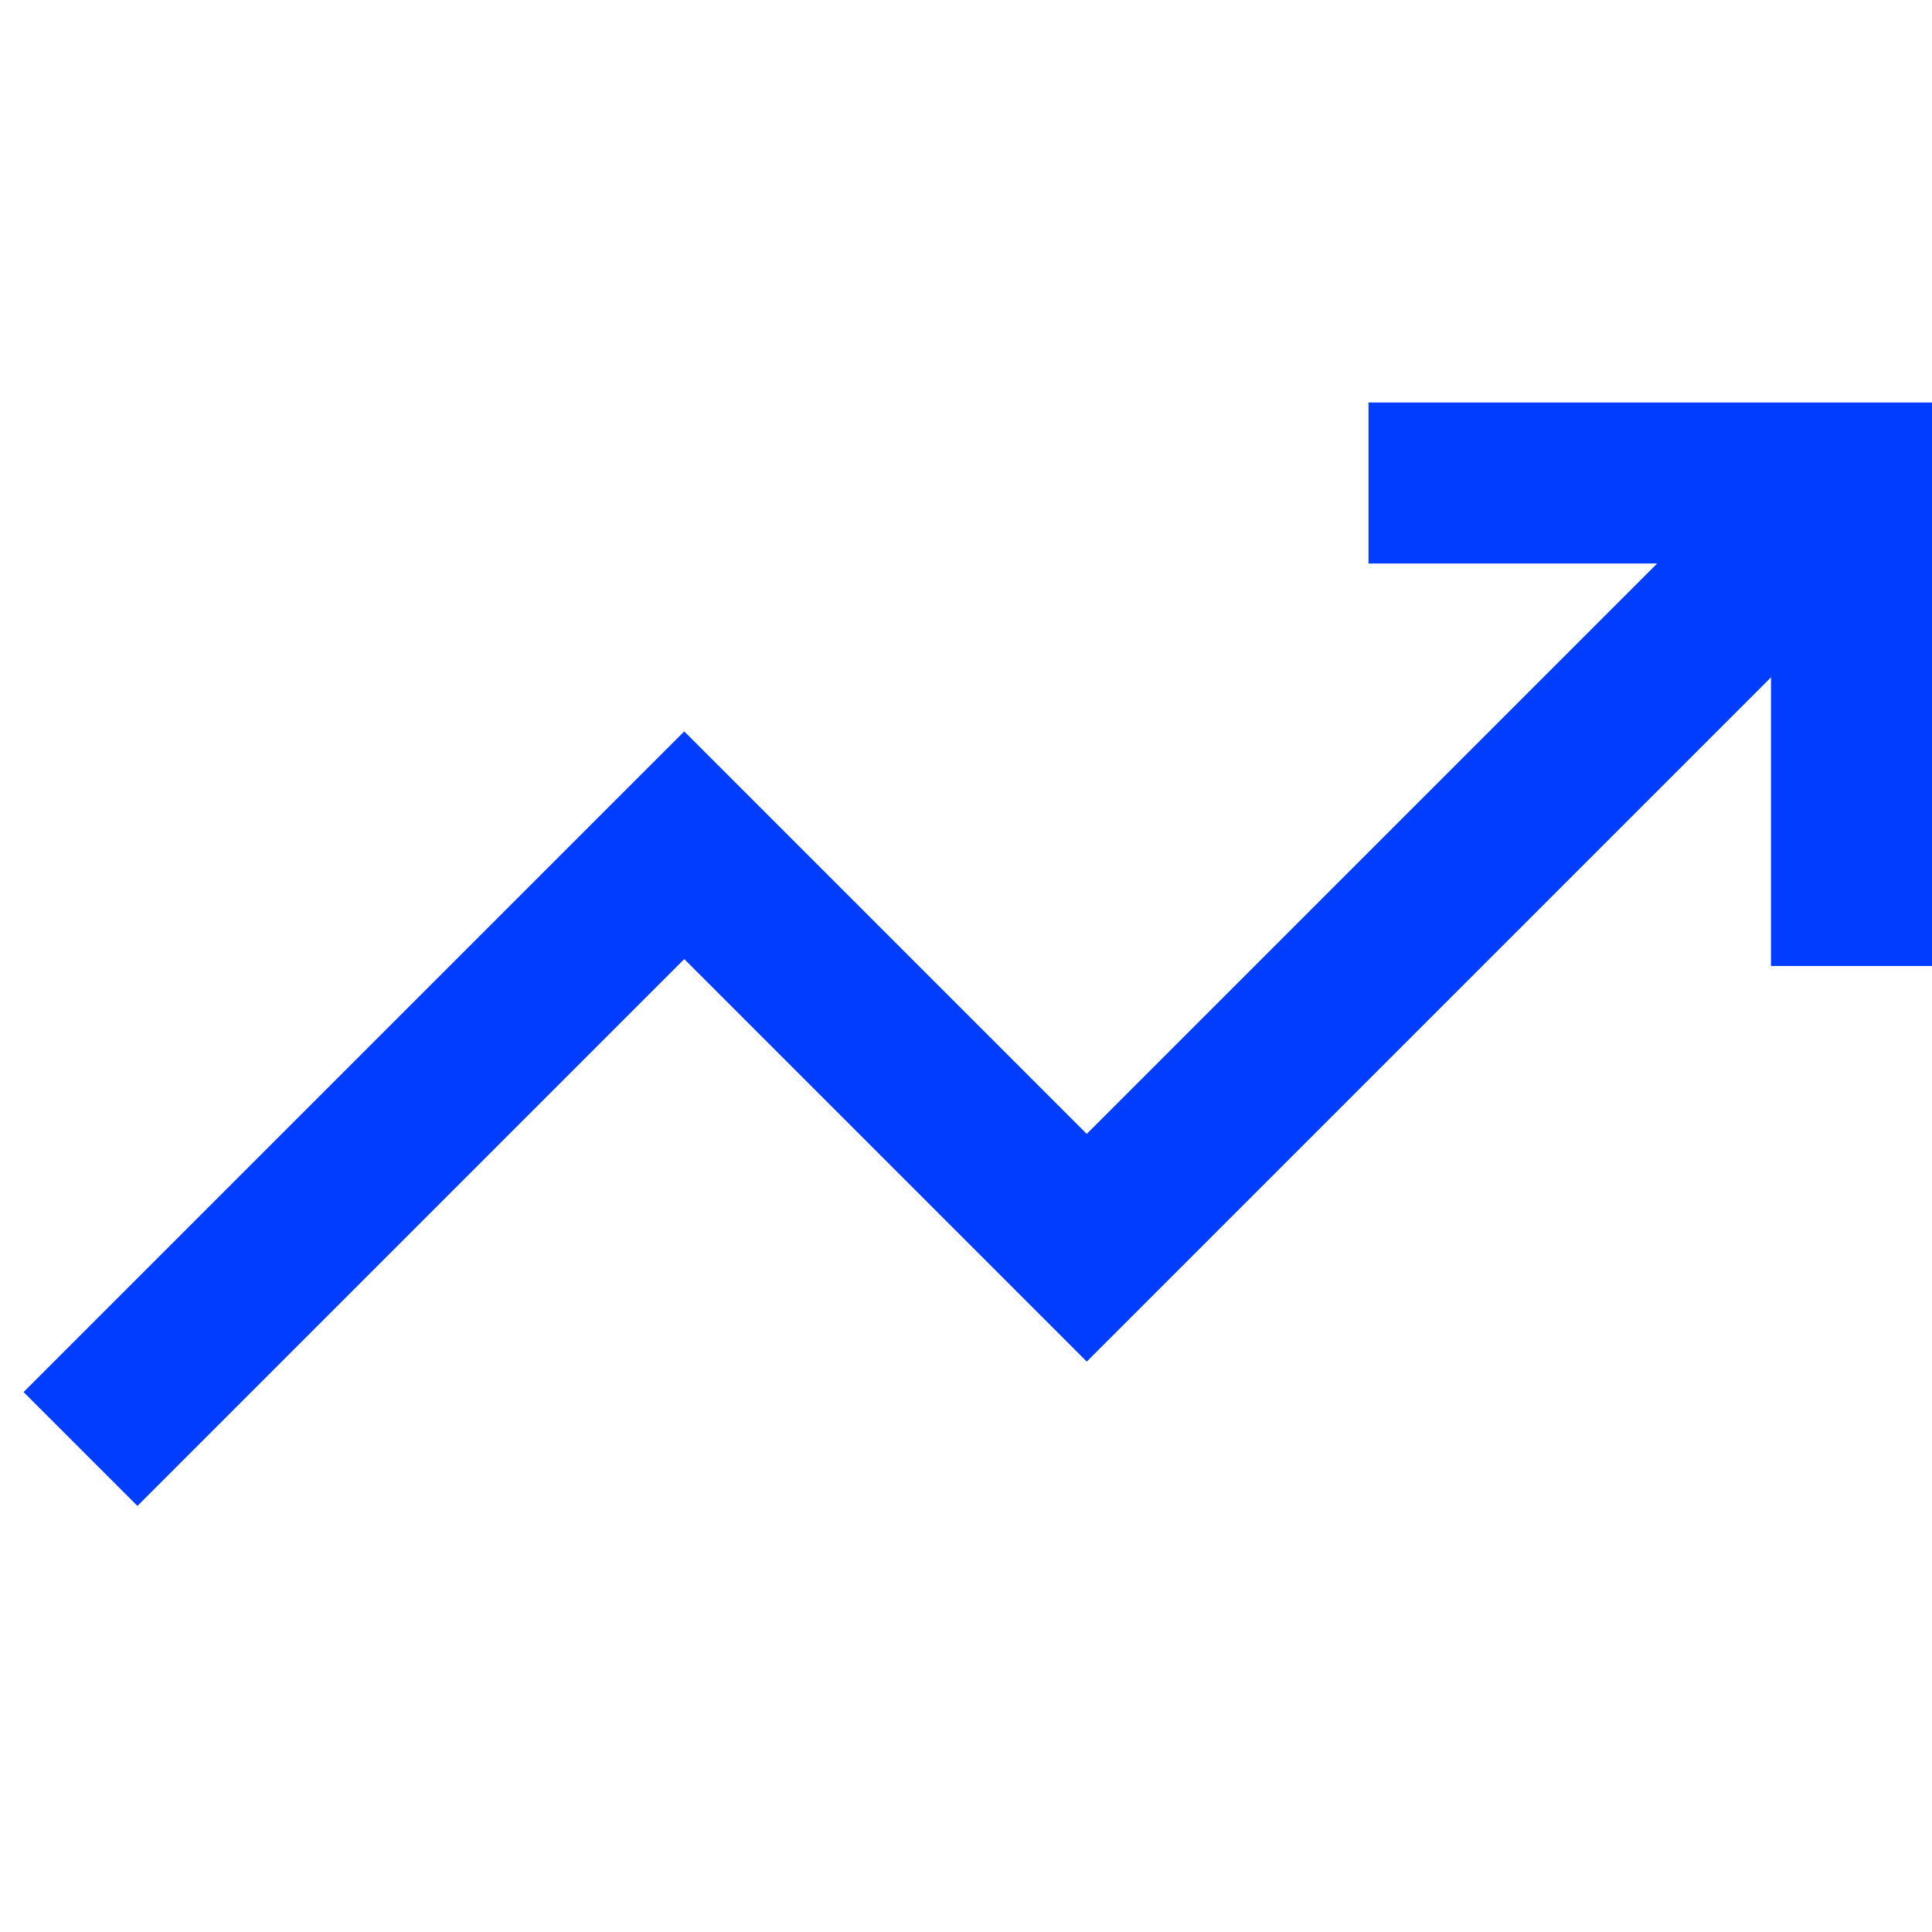
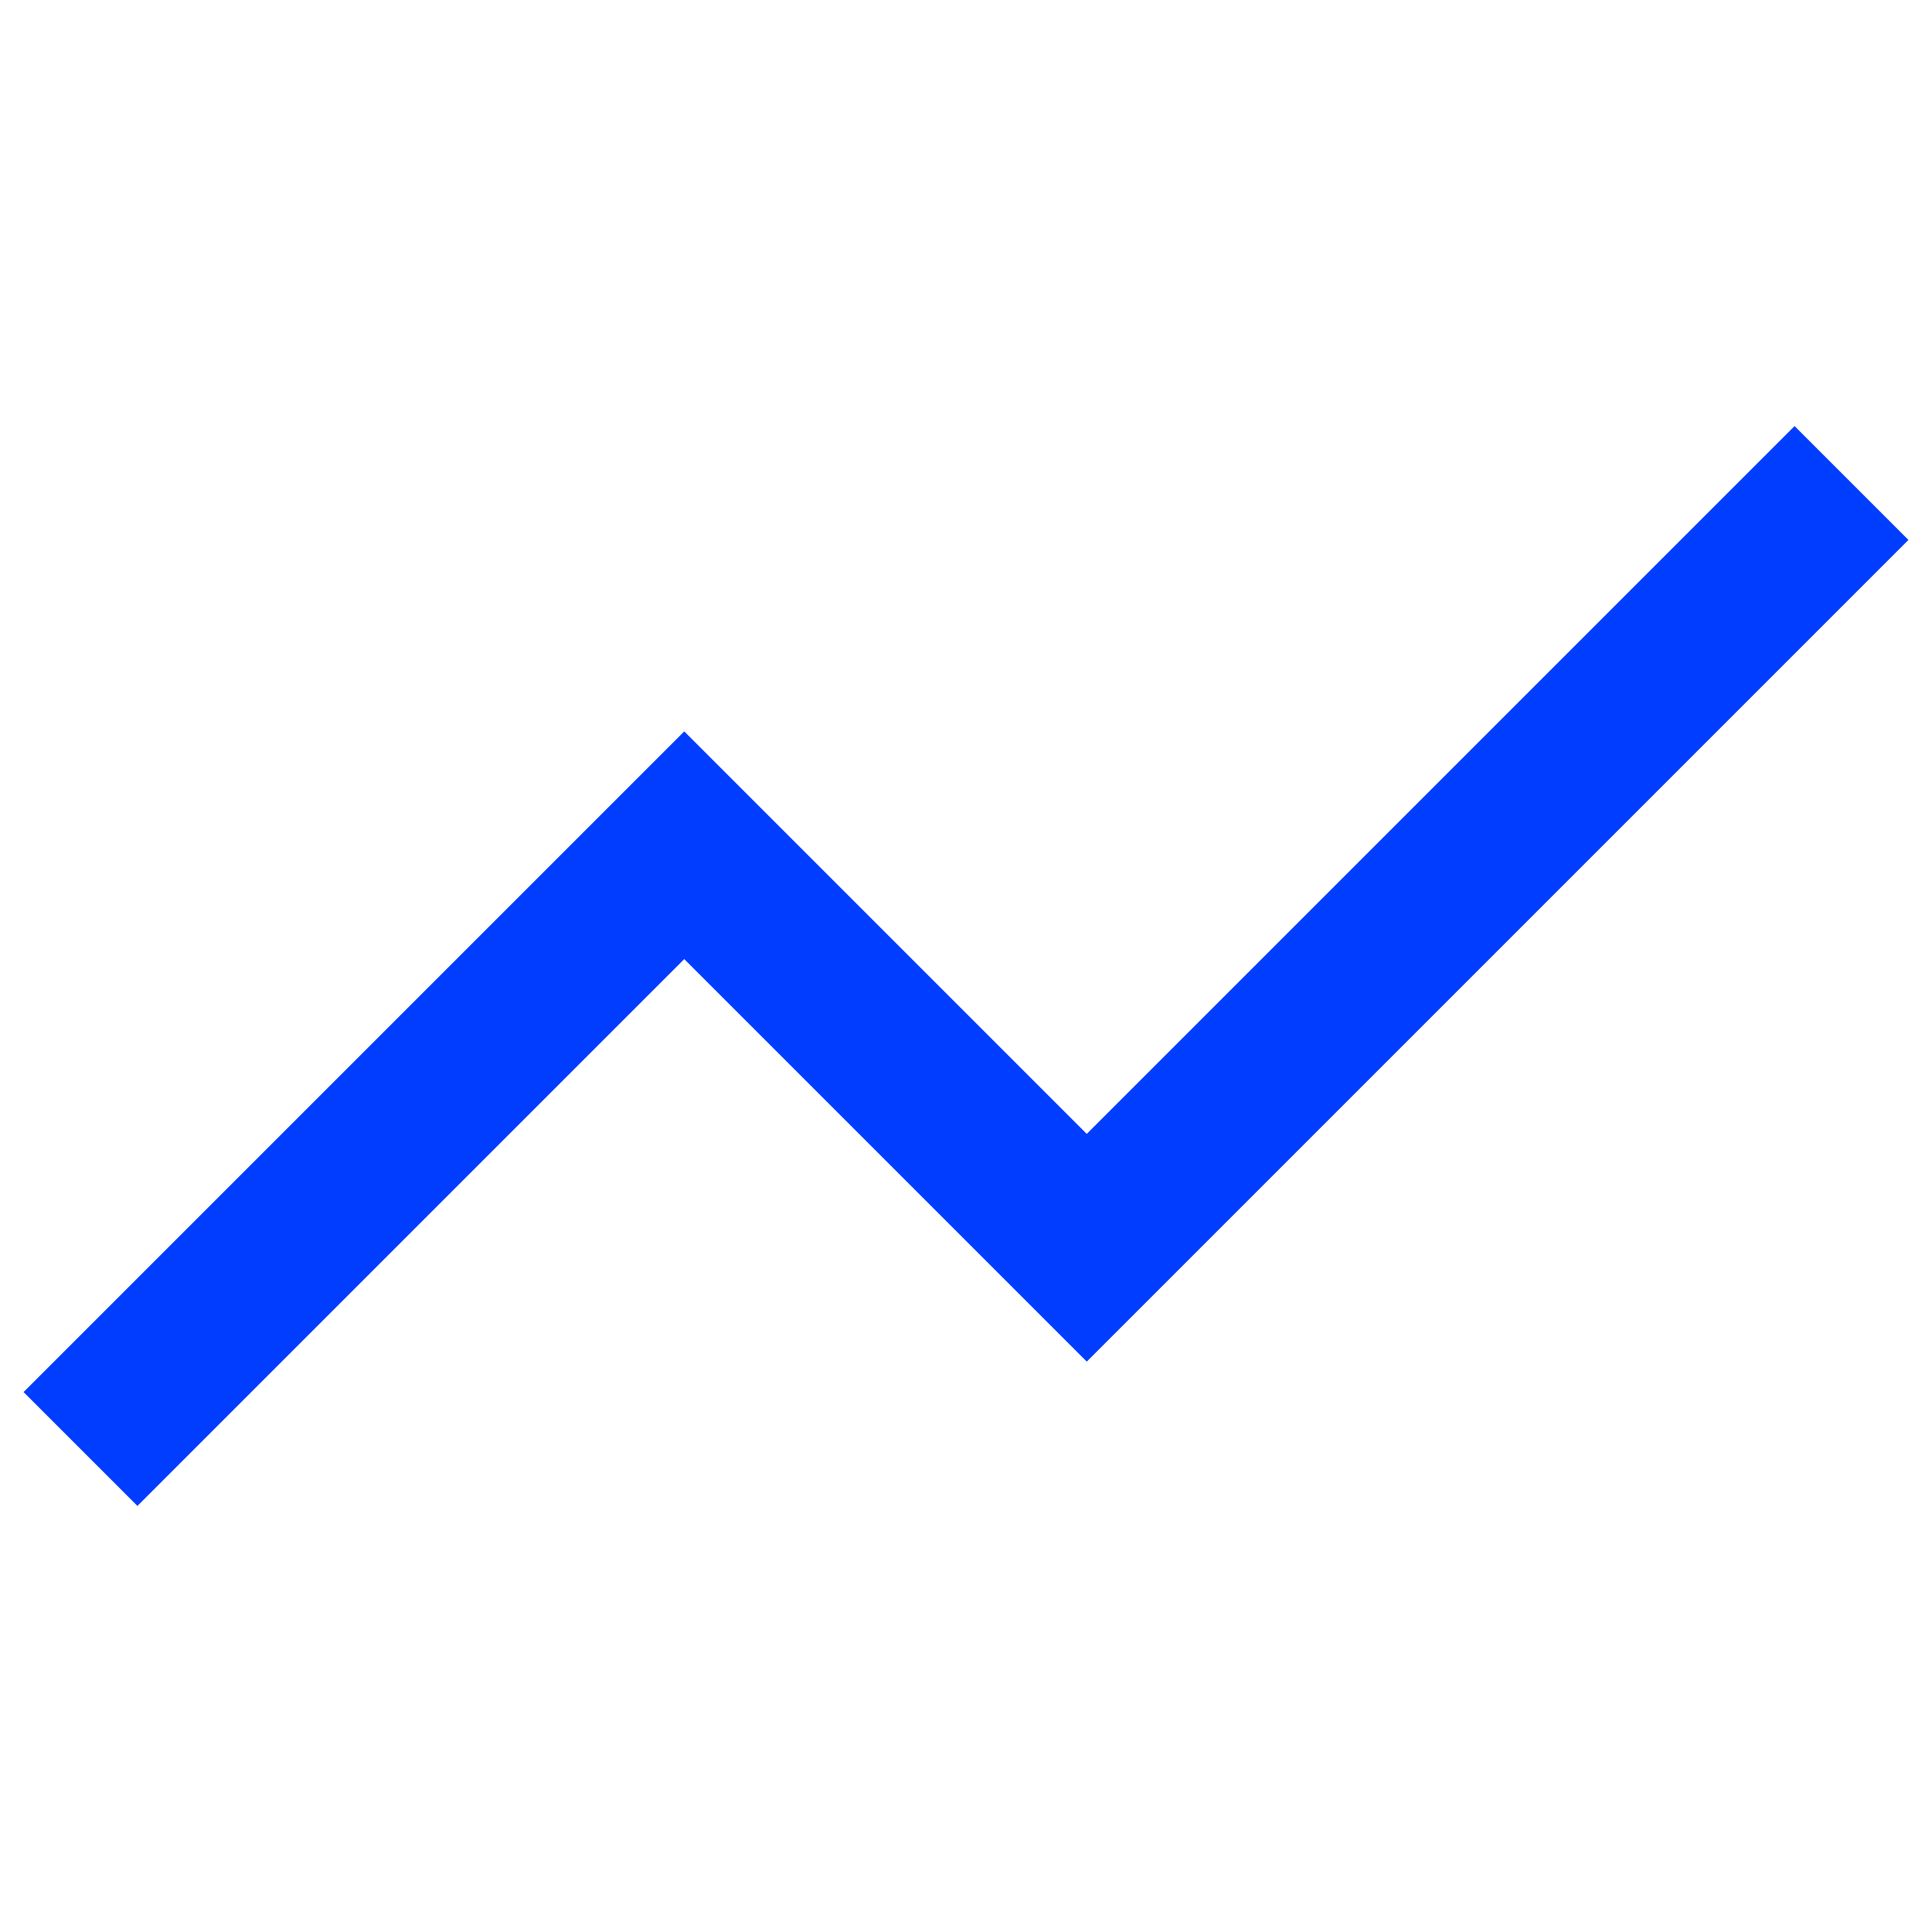
<svg xmlns="http://www.w3.org/2000/svg" viewBox="0 0 24 24" stroke="#003dff" fill="none" width="24" height="24" stroke-width="2" role="img" title="Trending Up" class="uil-stroke-1.5-2 uil-w-24-32 uil-h-24-32 uil-mb-4-8 uil-text-left uil-text-xenon-600">
  <polyline points="23 6 13.5 15.5 8.5 10.5 1 18">
</polyline>
-   <polyline points="17 6 23 6 23 12">
- </polyline>
</svg>